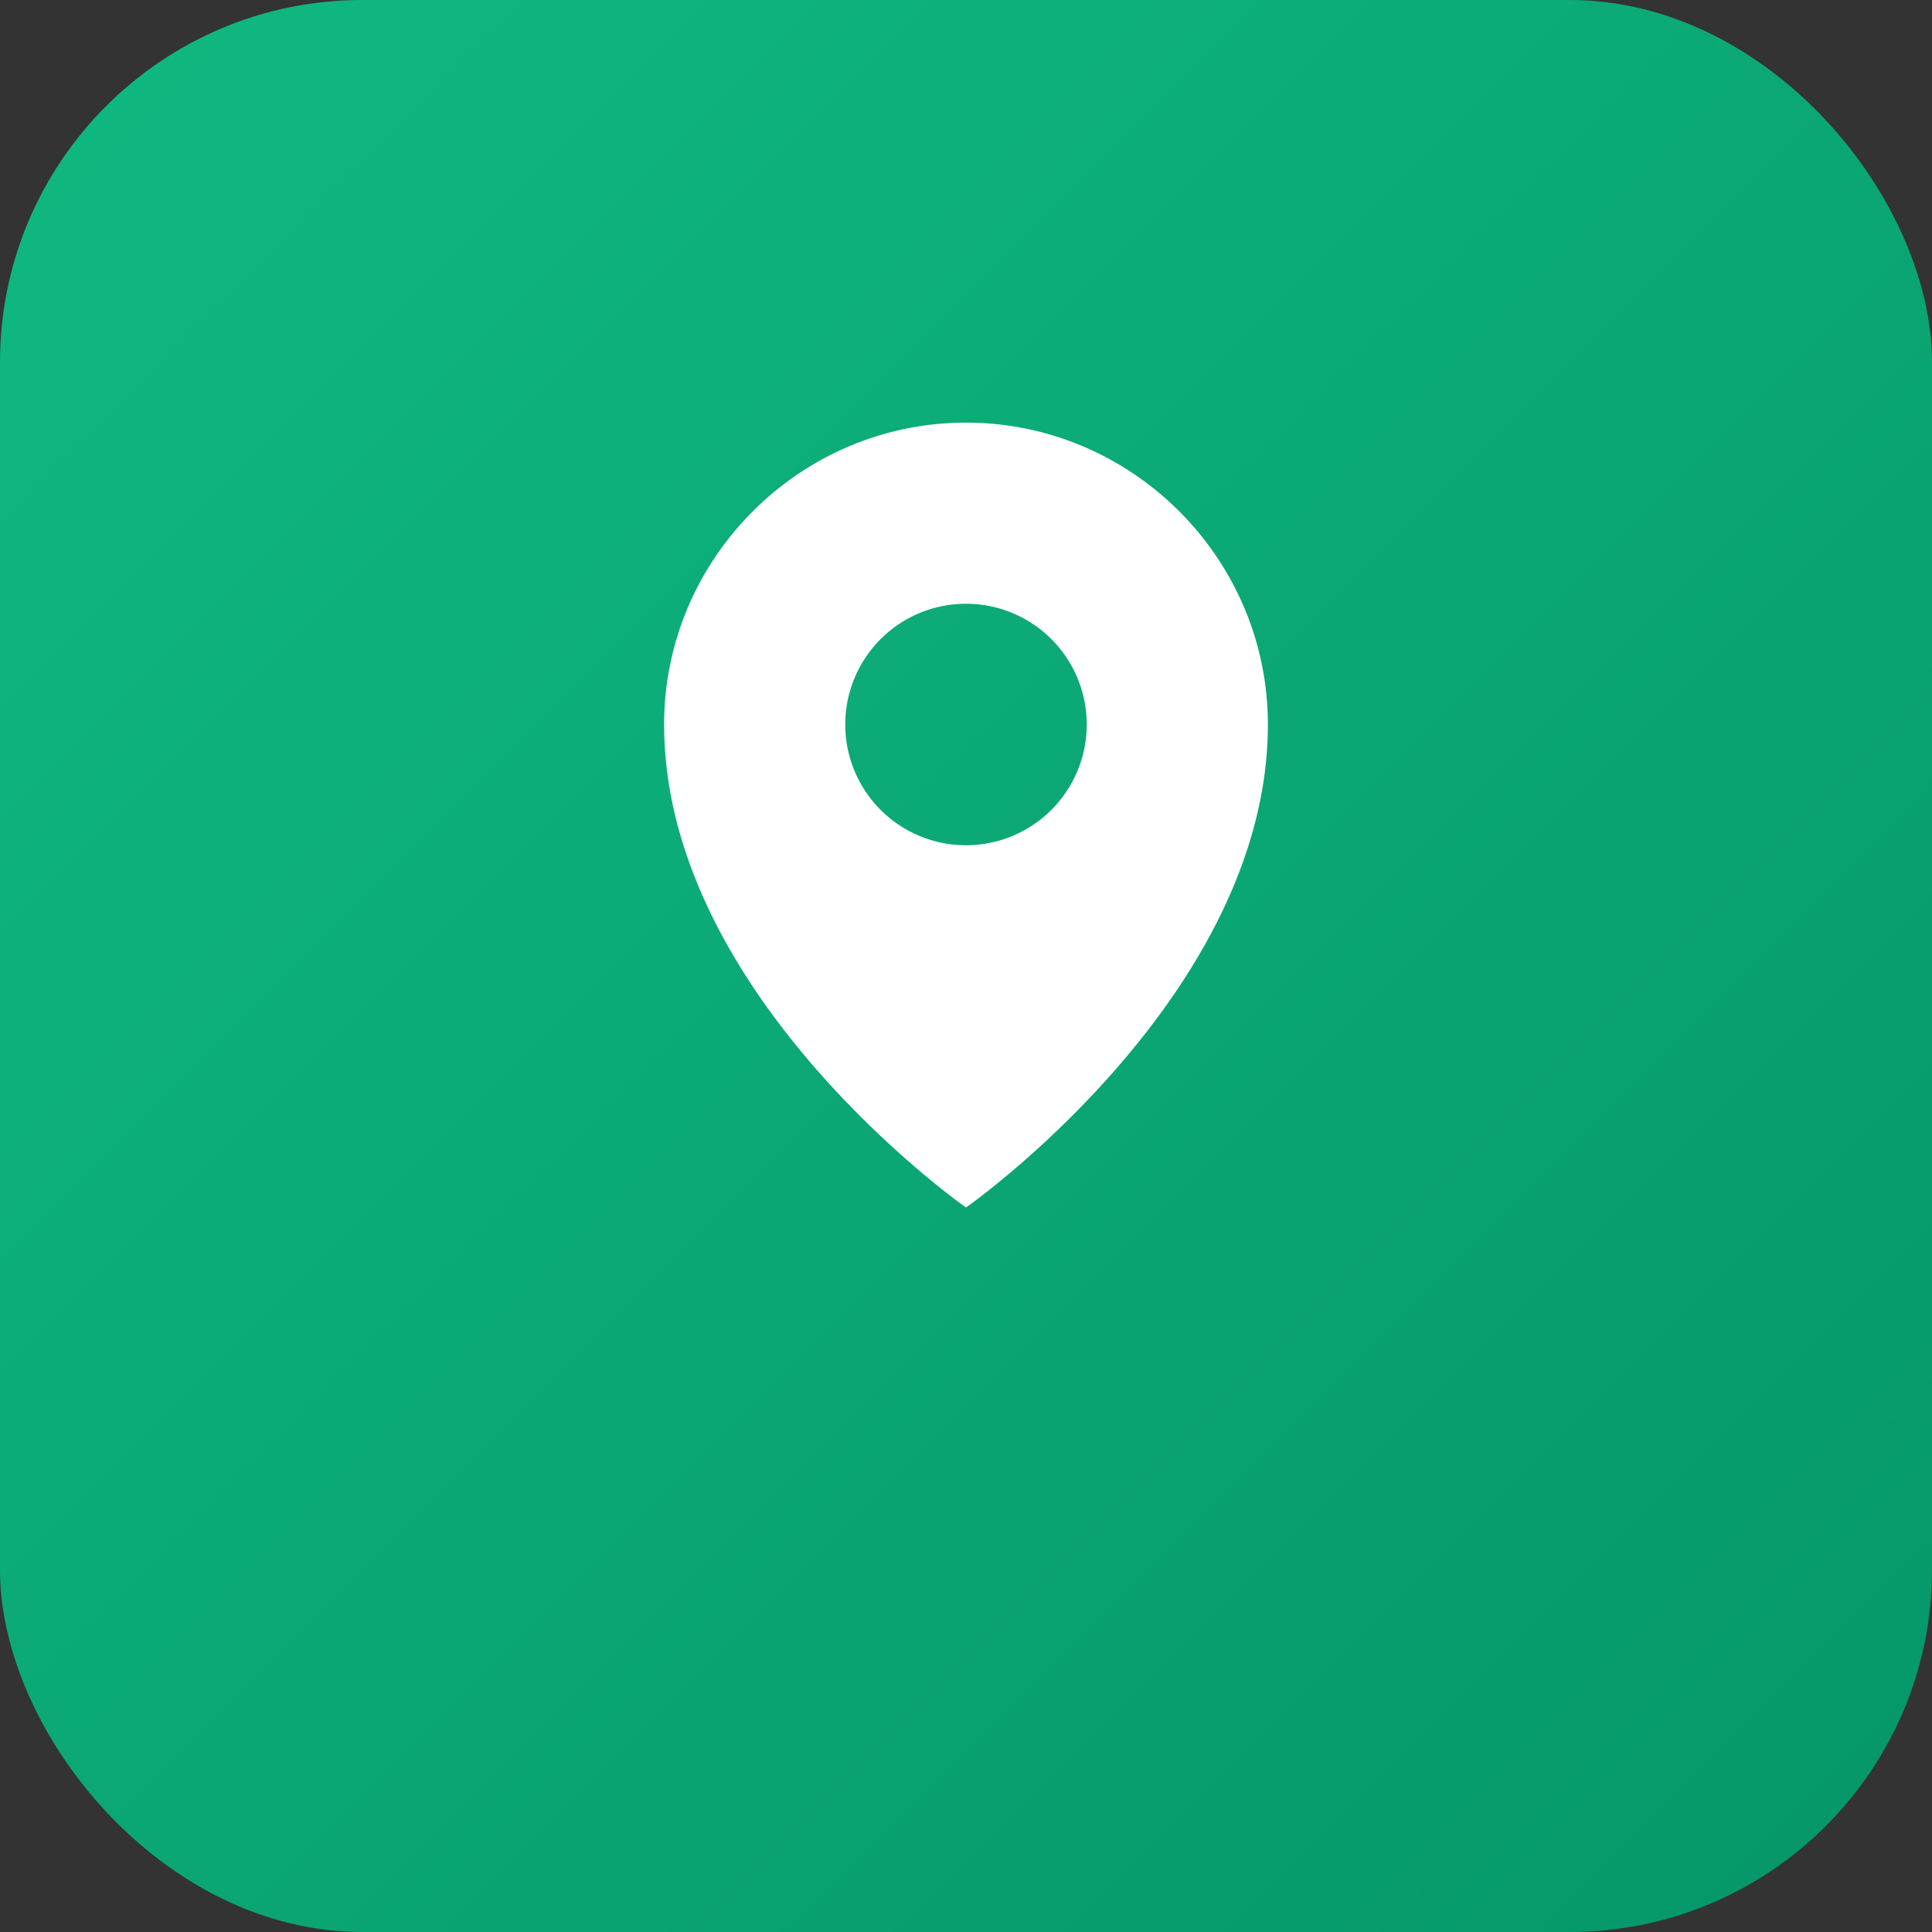
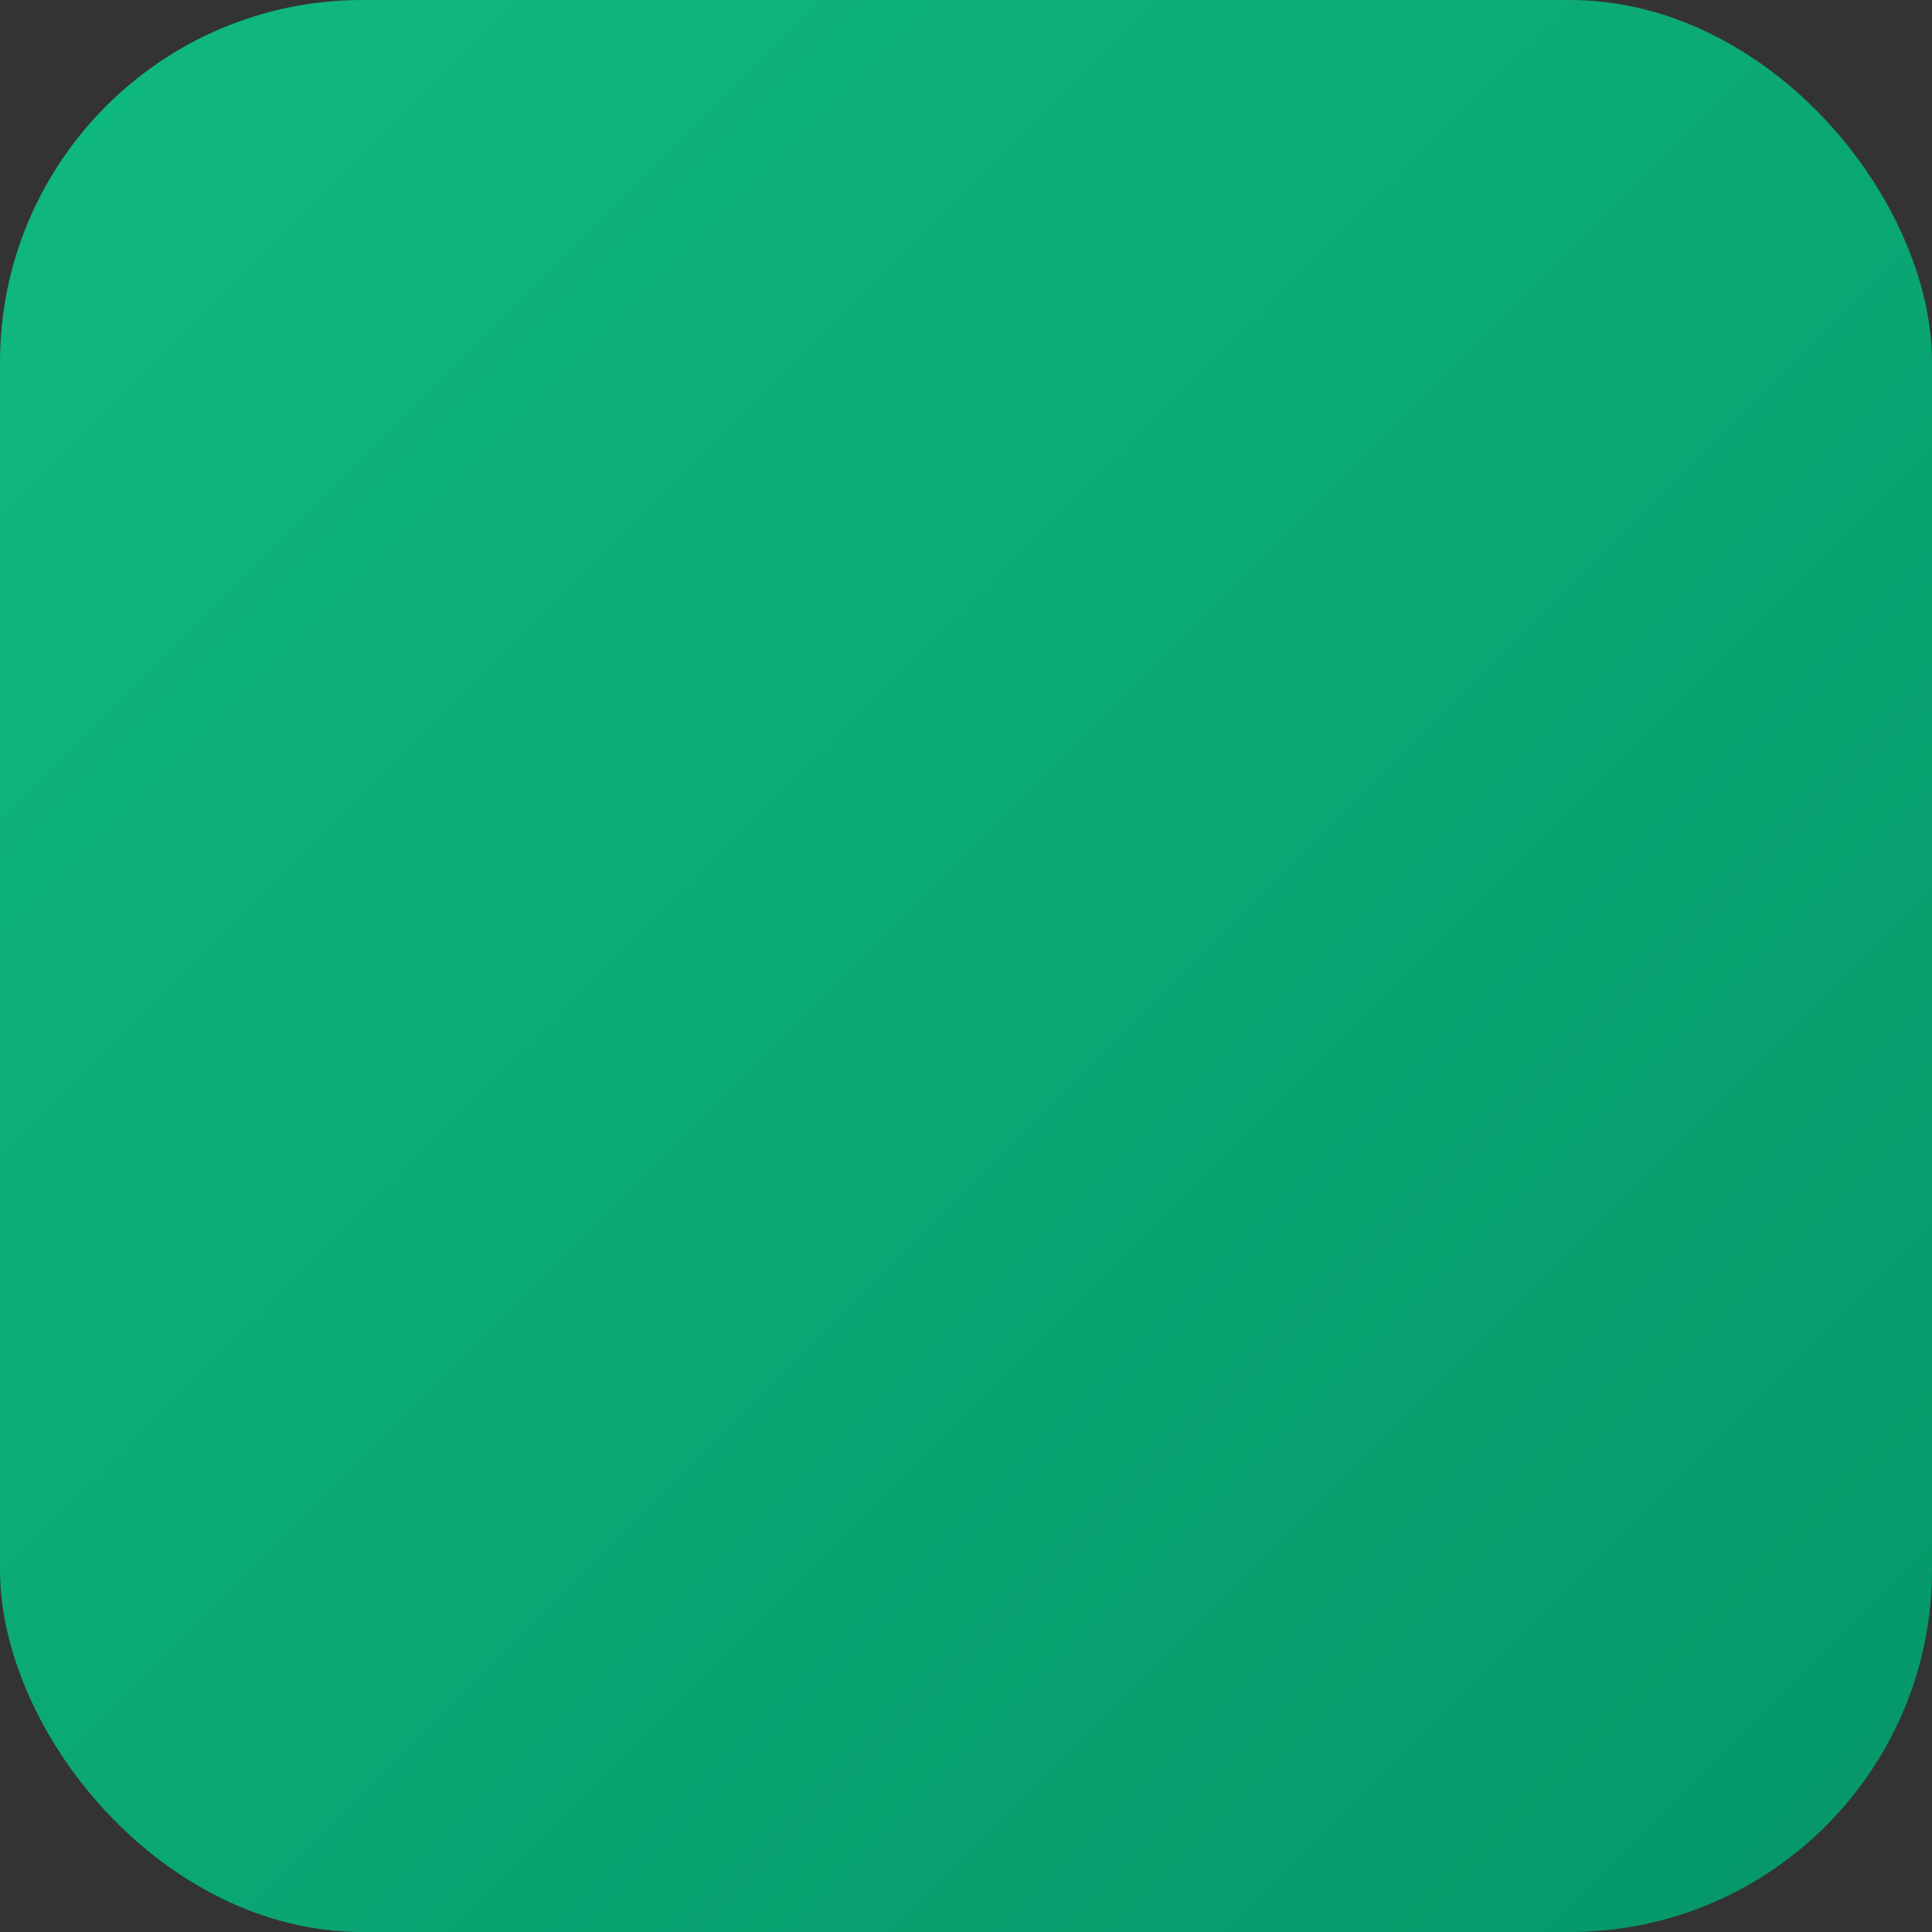
<svg xmlns="http://www.w3.org/2000/svg" viewBox="0 0 64 64">
  <rect x="0" y="0" width="64" height="64" fill="#333333" stroke="none" />
  <defs>
    <linearGradient id="g" x1="0" x2="1" y1="0" y2="1">
      <stop offset="0%" stop-color="#10B981" />
      <stop offset="100%" stop-color="#059669" />
    </linearGradient>
  </defs>
  <rect width="64" height="64" rx="12" fill="url(#g)" />
-   <path fill="#fff" d="M32 14c-5.5 0-10 4.5-10 10 0 9 10 16 10 16s10-7 10-16c0-5.5-4.5-10-10-10zm0 14a4 4 0 1 1 0-8 4 4 0 0 1 0 8z" />
</svg>